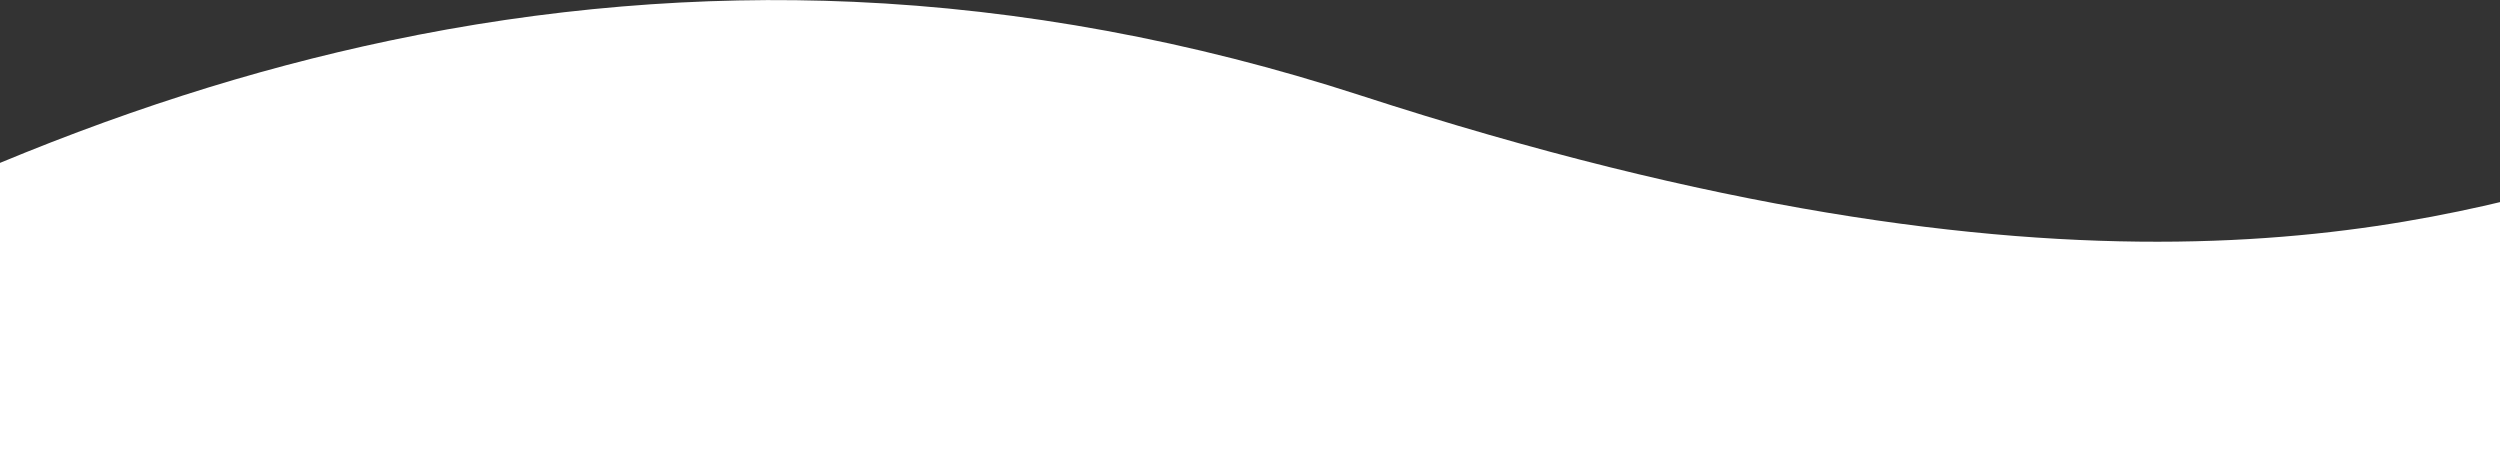
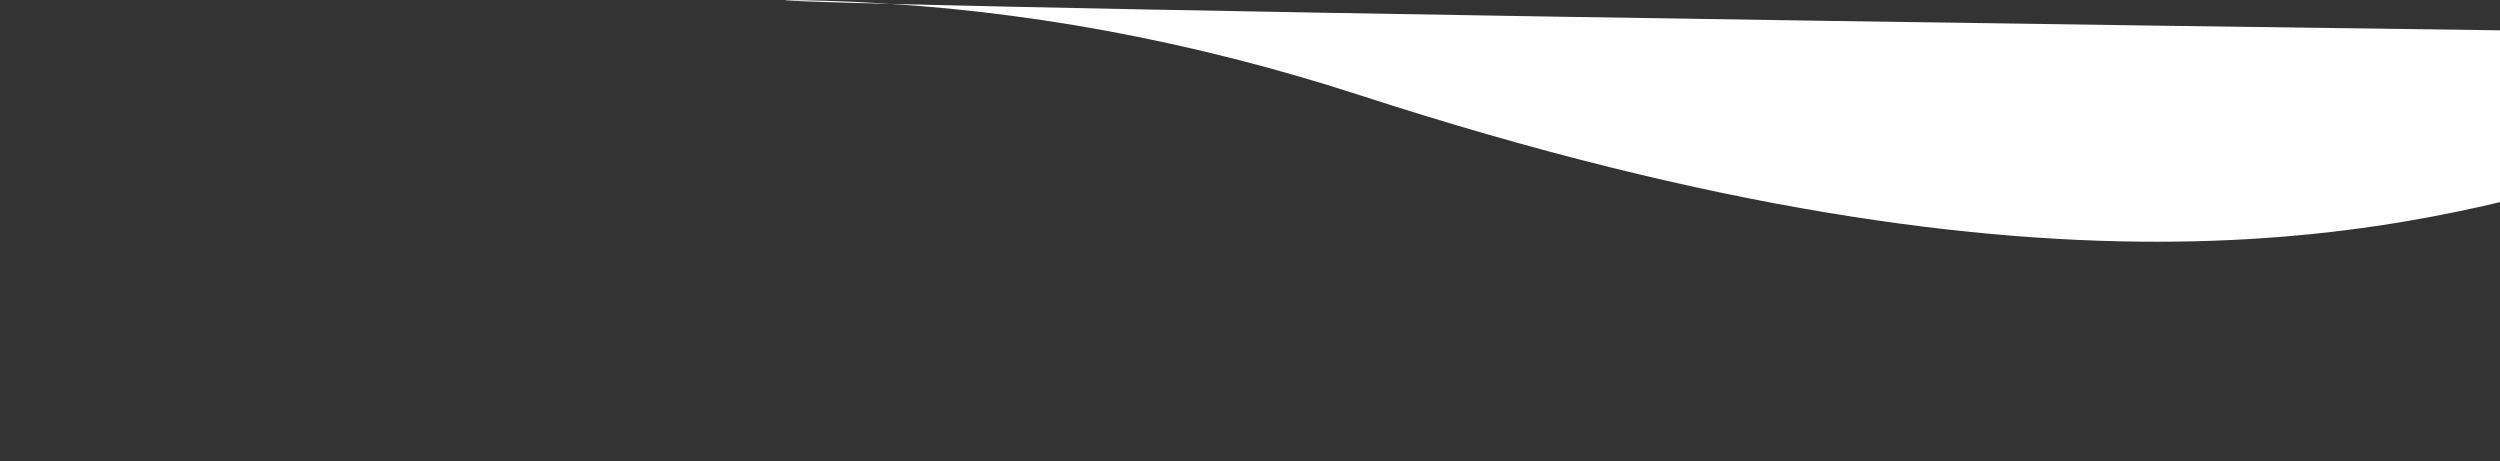
<svg xmlns="http://www.w3.org/2000/svg" version="1.1" id="Layer_1" x="0px" y="0px" viewBox="0 0 1512 279" style="enable-background:new 0 0 1512 279;" xml:space="preserve">
  <rect x="0" y="0" width="1512" height="279" fill="#333333" stroke="none" />
  <style type="text/css">
	.st0{fill:#FFFFFF;}
</style>
  <g>
-     <path class="st0" d="M1658.9,359.5L-241.7,358l0.8-137.1c78.6-46.6,151.9-84.3,224.1-115.3c86.1-36.9,168.7-63.4,252.3-81   C329,4.9,423.4-3,516.2,1.1c101.6,4.5,204.7,23.5,306.3,56.5c429.2,139.4,635.3,81.2,758.4,46.4c13.9-3.9,27-7.6,39.5-10.8   l37,145.4L1658.9,359.5z" />
+     <path class="st0" d="M1658.9,359.5l0.8-137.1c78.6-46.6,151.9-84.3,224.1-115.3c86.1-36.9,168.7-63.4,252.3-81   C329,4.9,423.4-3,516.2,1.1c101.6,4.5,204.7,23.5,306.3,56.5c429.2,139.4,635.3,81.2,758.4,46.4c13.9-3.9,27-7.6,39.5-10.8   l37,145.4L1658.9,359.5z" />
  </g>
</svg>